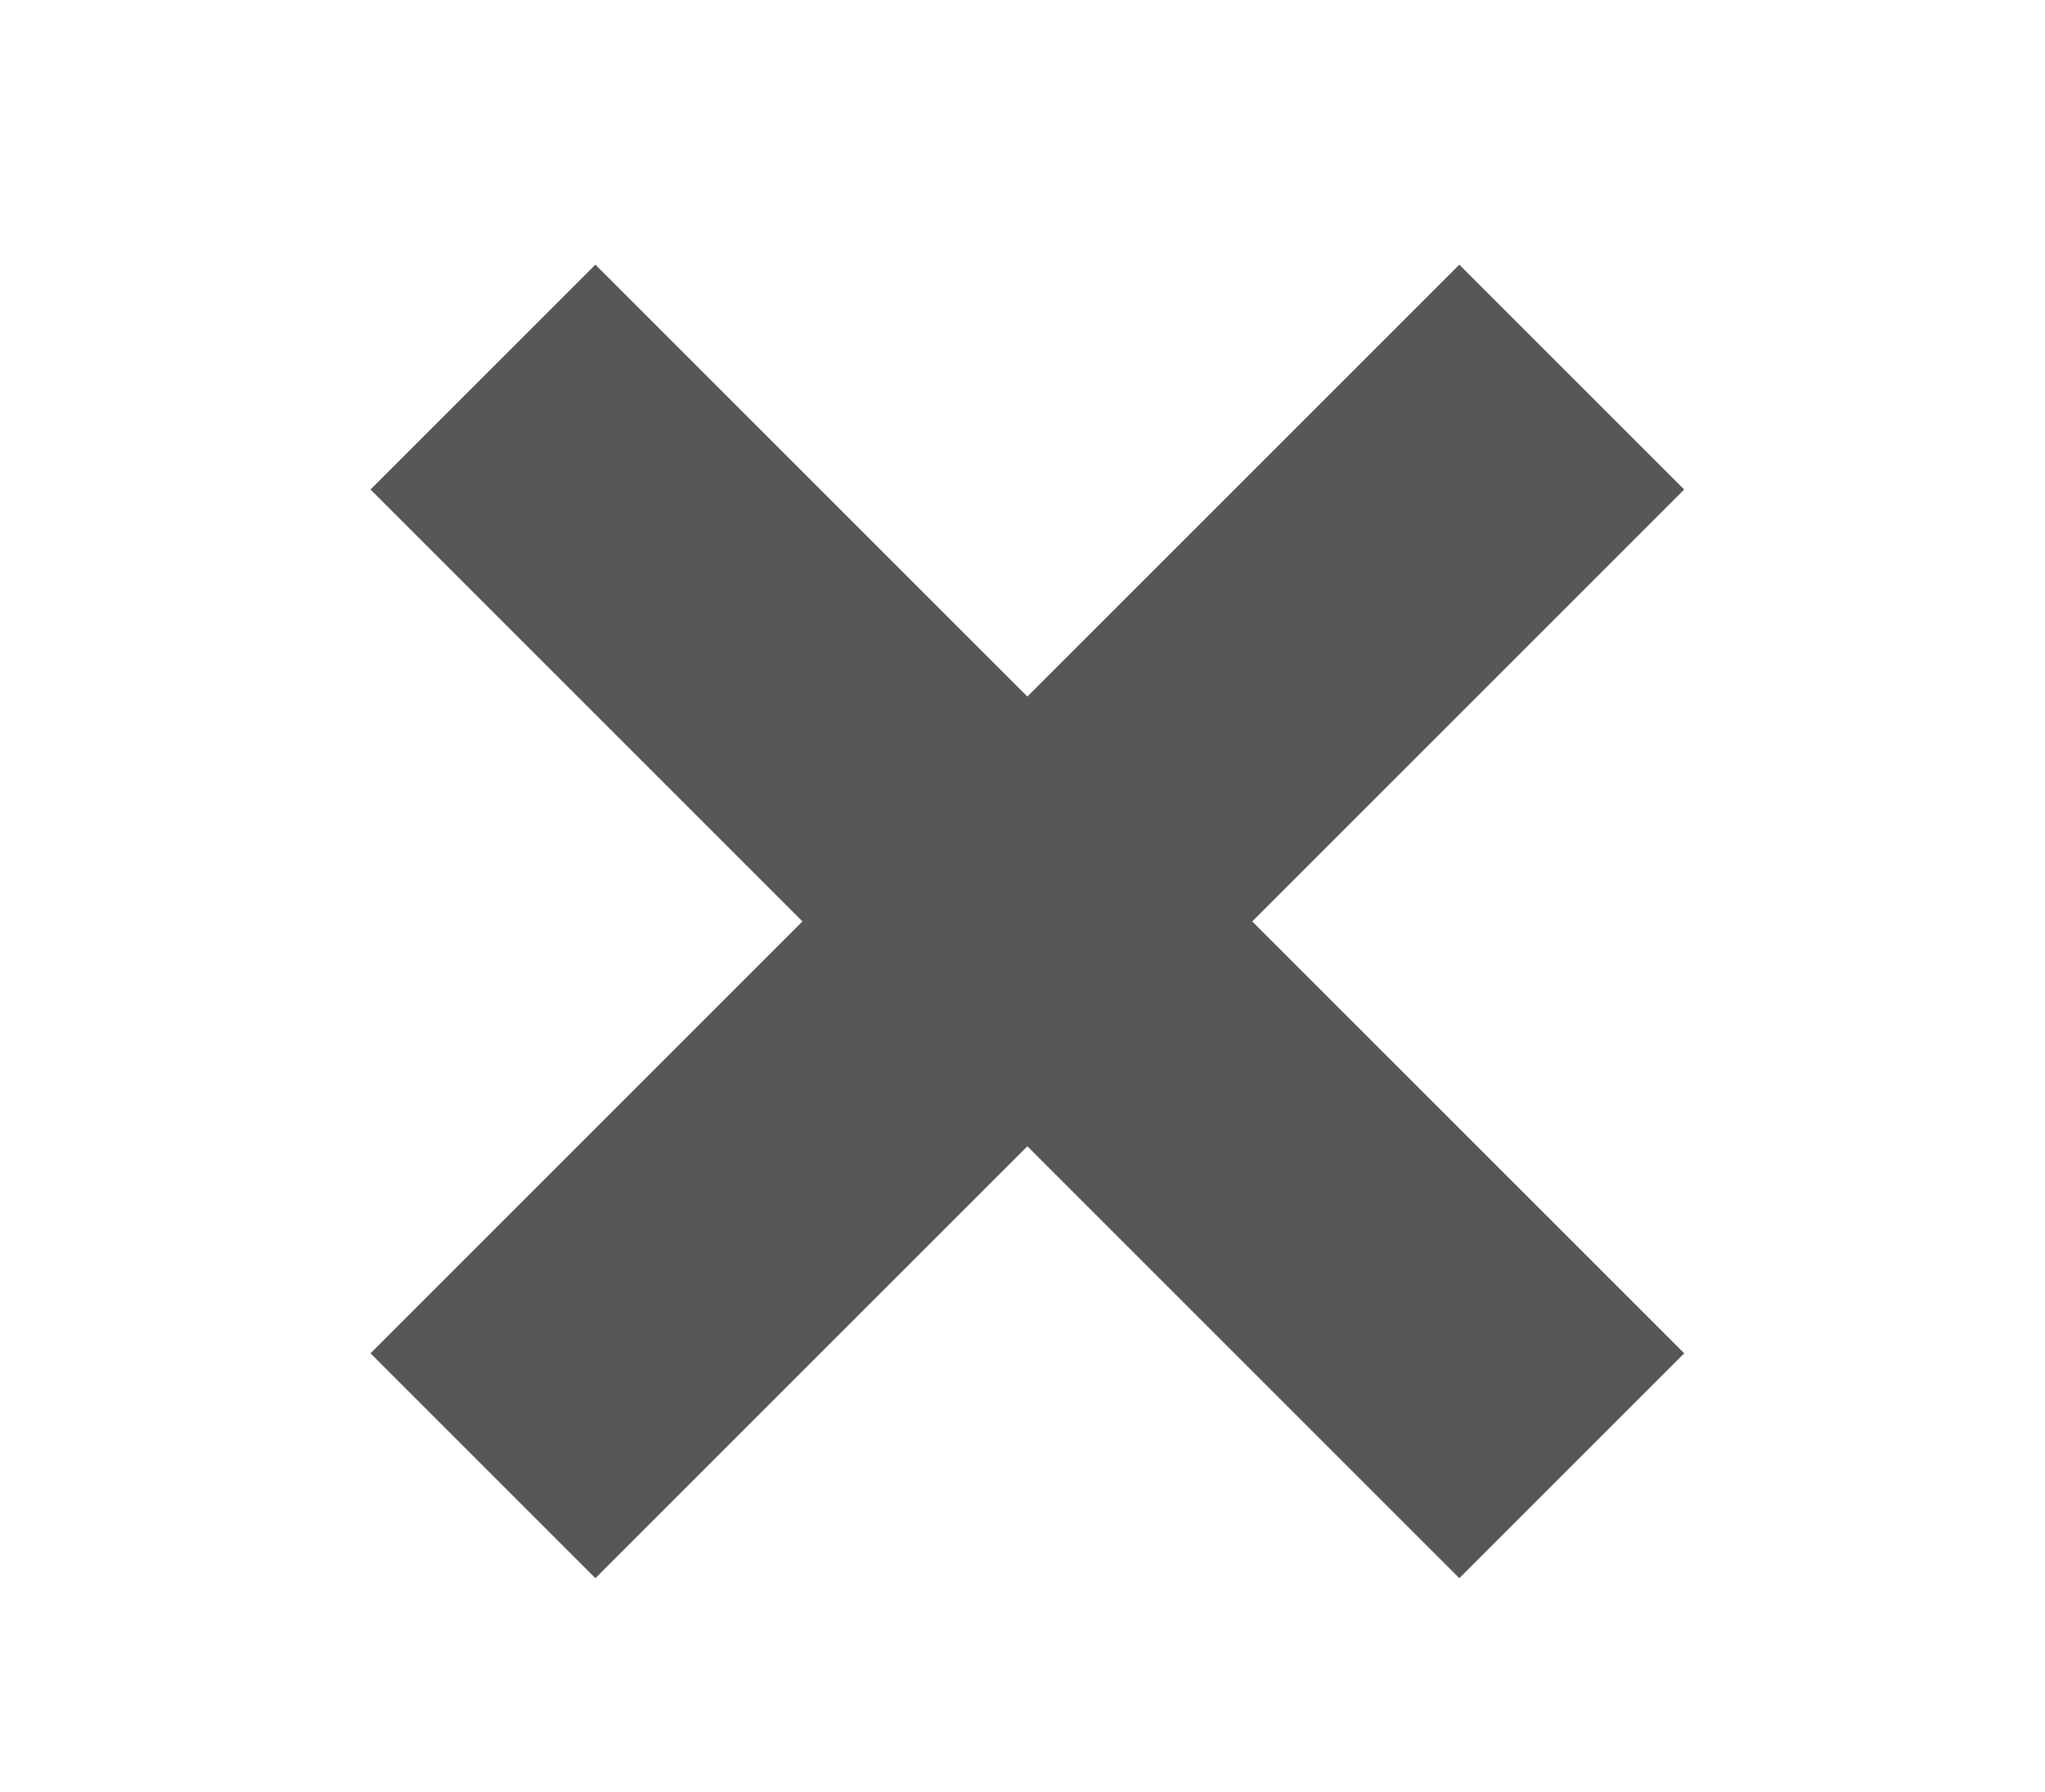
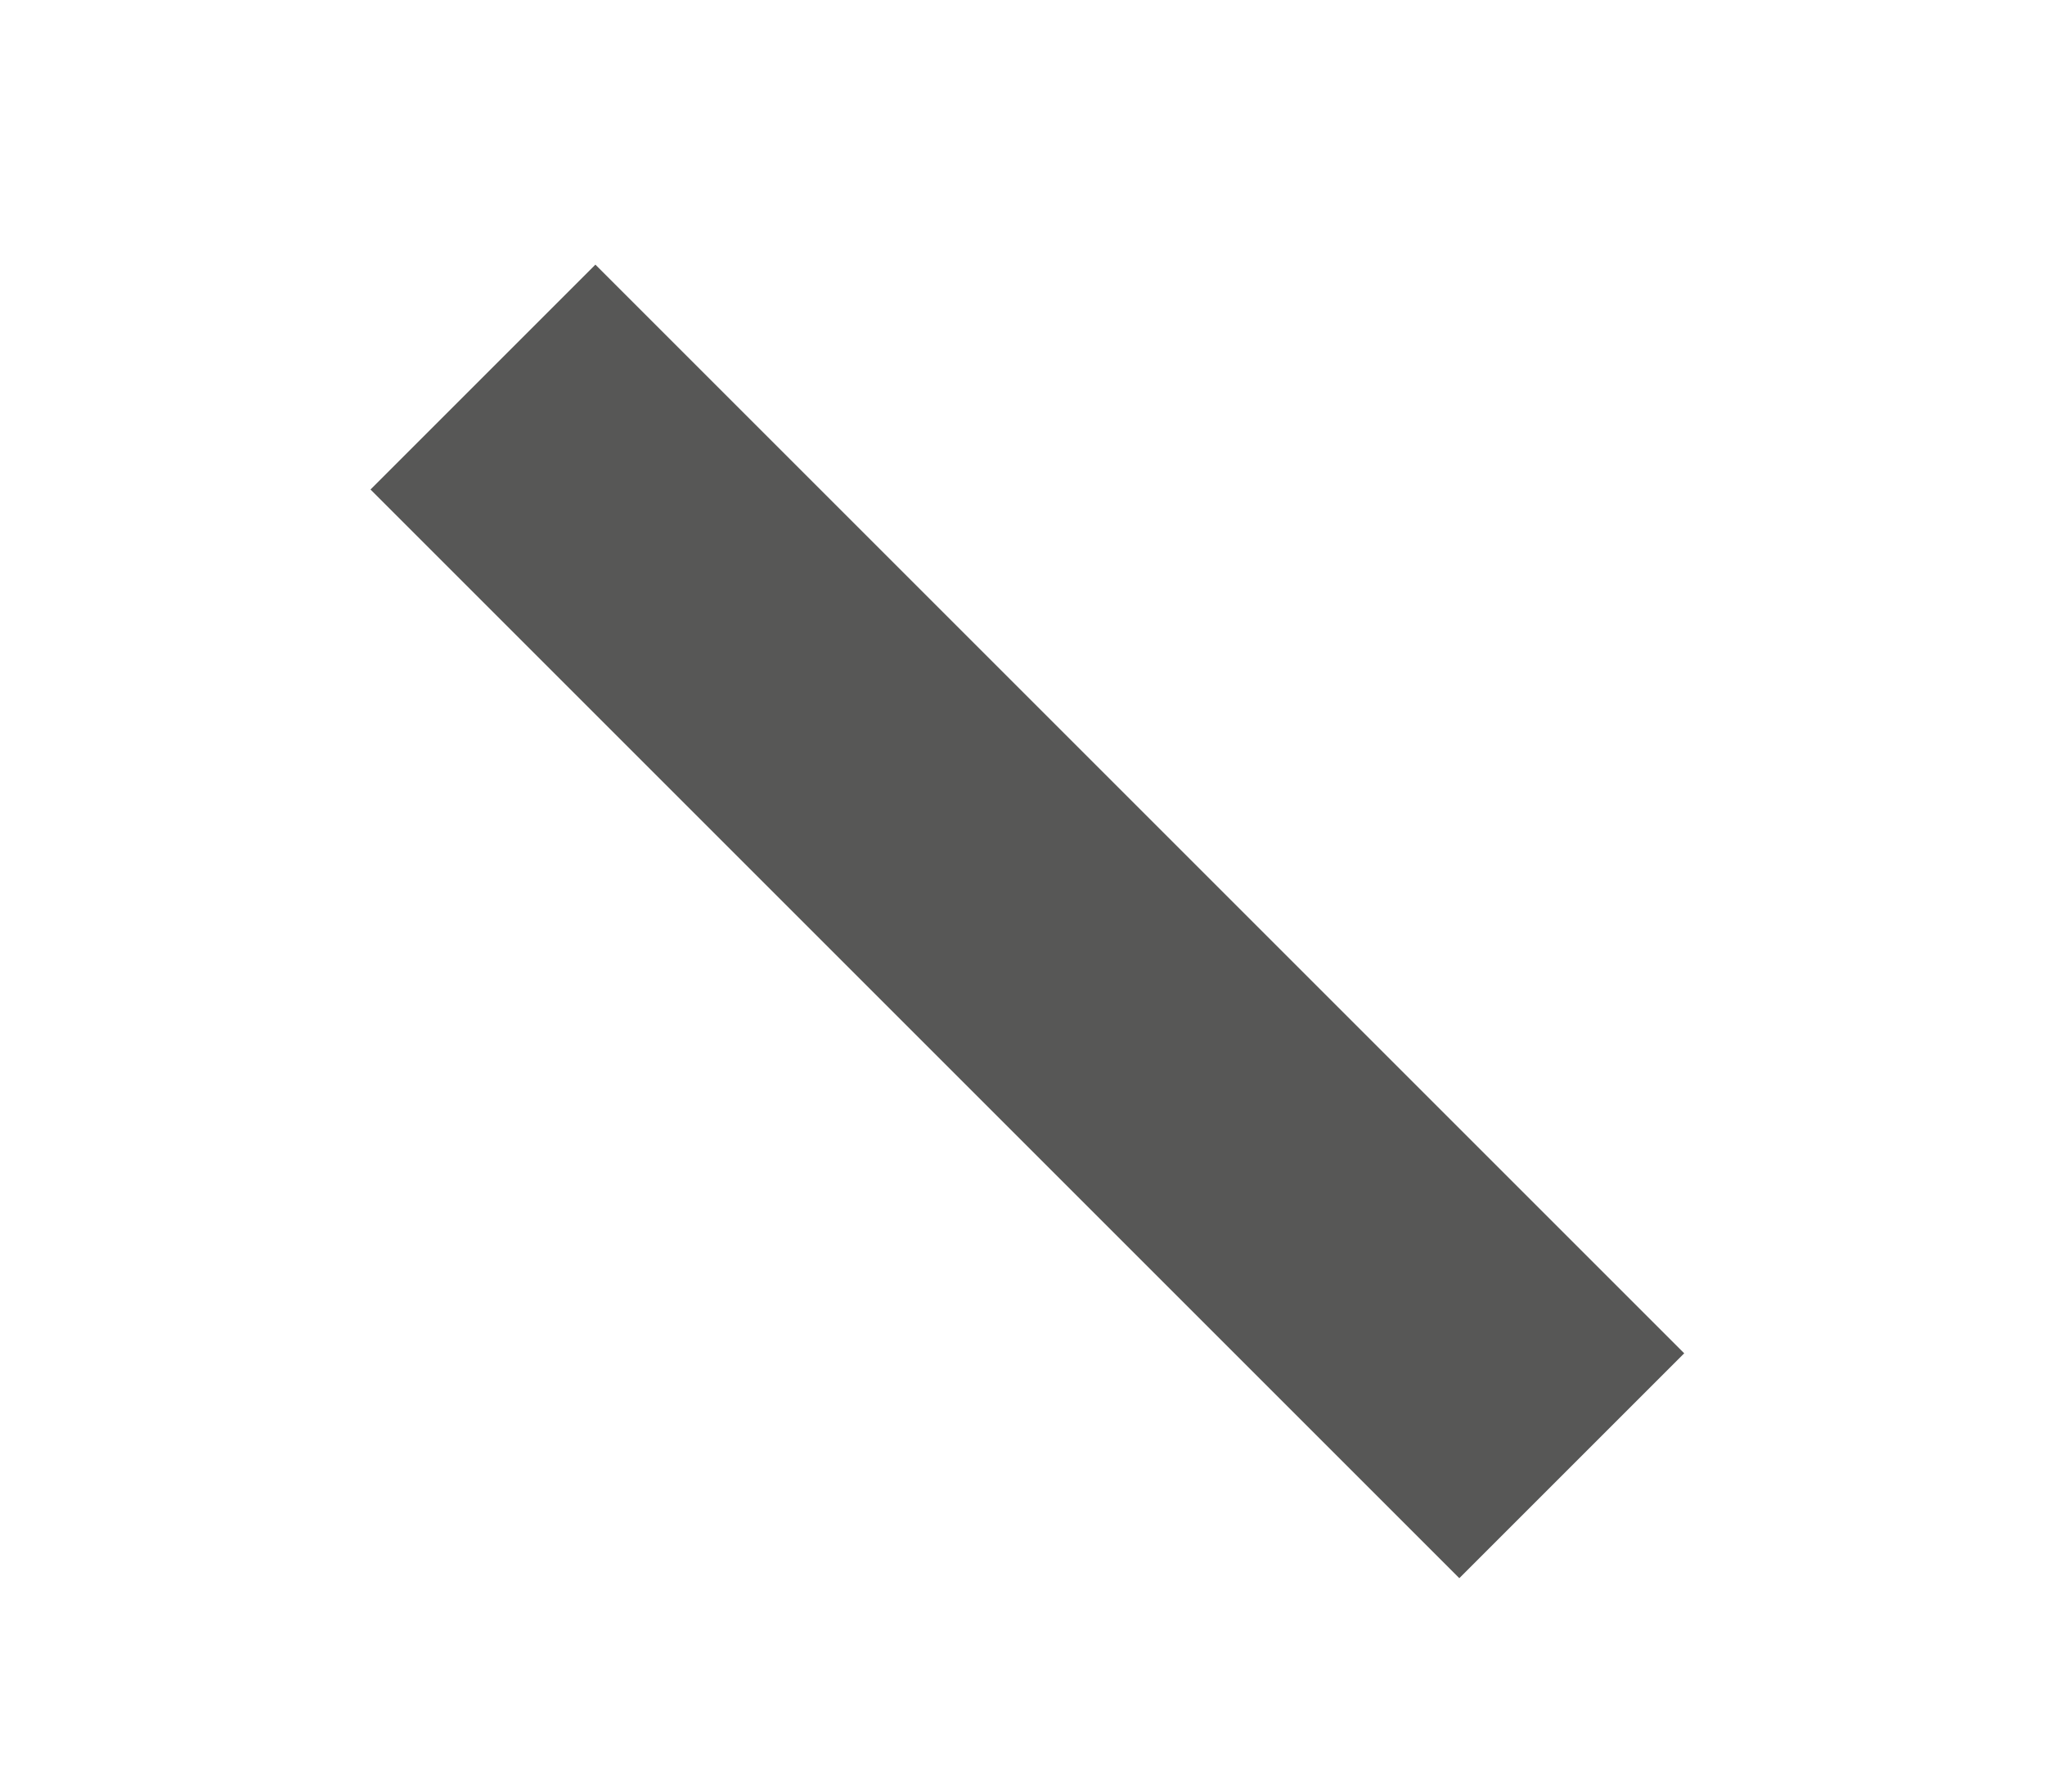
<svg xmlns="http://www.w3.org/2000/svg" version="1.1" id="Ebene_1" x="0px" y="0px" viewBox="0 0 40.5 35.5" style="enable-background:new 0 0 40.5 35.5;" xml:space="preserve">
  <style type="text/css">
	.st0{fill:#575756;}
</style>
  <g>
    <rect x="17.2" y="3" transform="matrix(0.707 -0.707 0.707 0.707 -6.944 19.735)" class="st0" width="6.3" height="30.5" />
  </g>
  <g>
-     <rect x="5.1" y="15.1" transform="matrix(0.707 -0.707 0.707 0.707 -6.944 19.735)" class="st0" width="30.5" height="6.3" />
-   </g>
+     </g>
</svg>